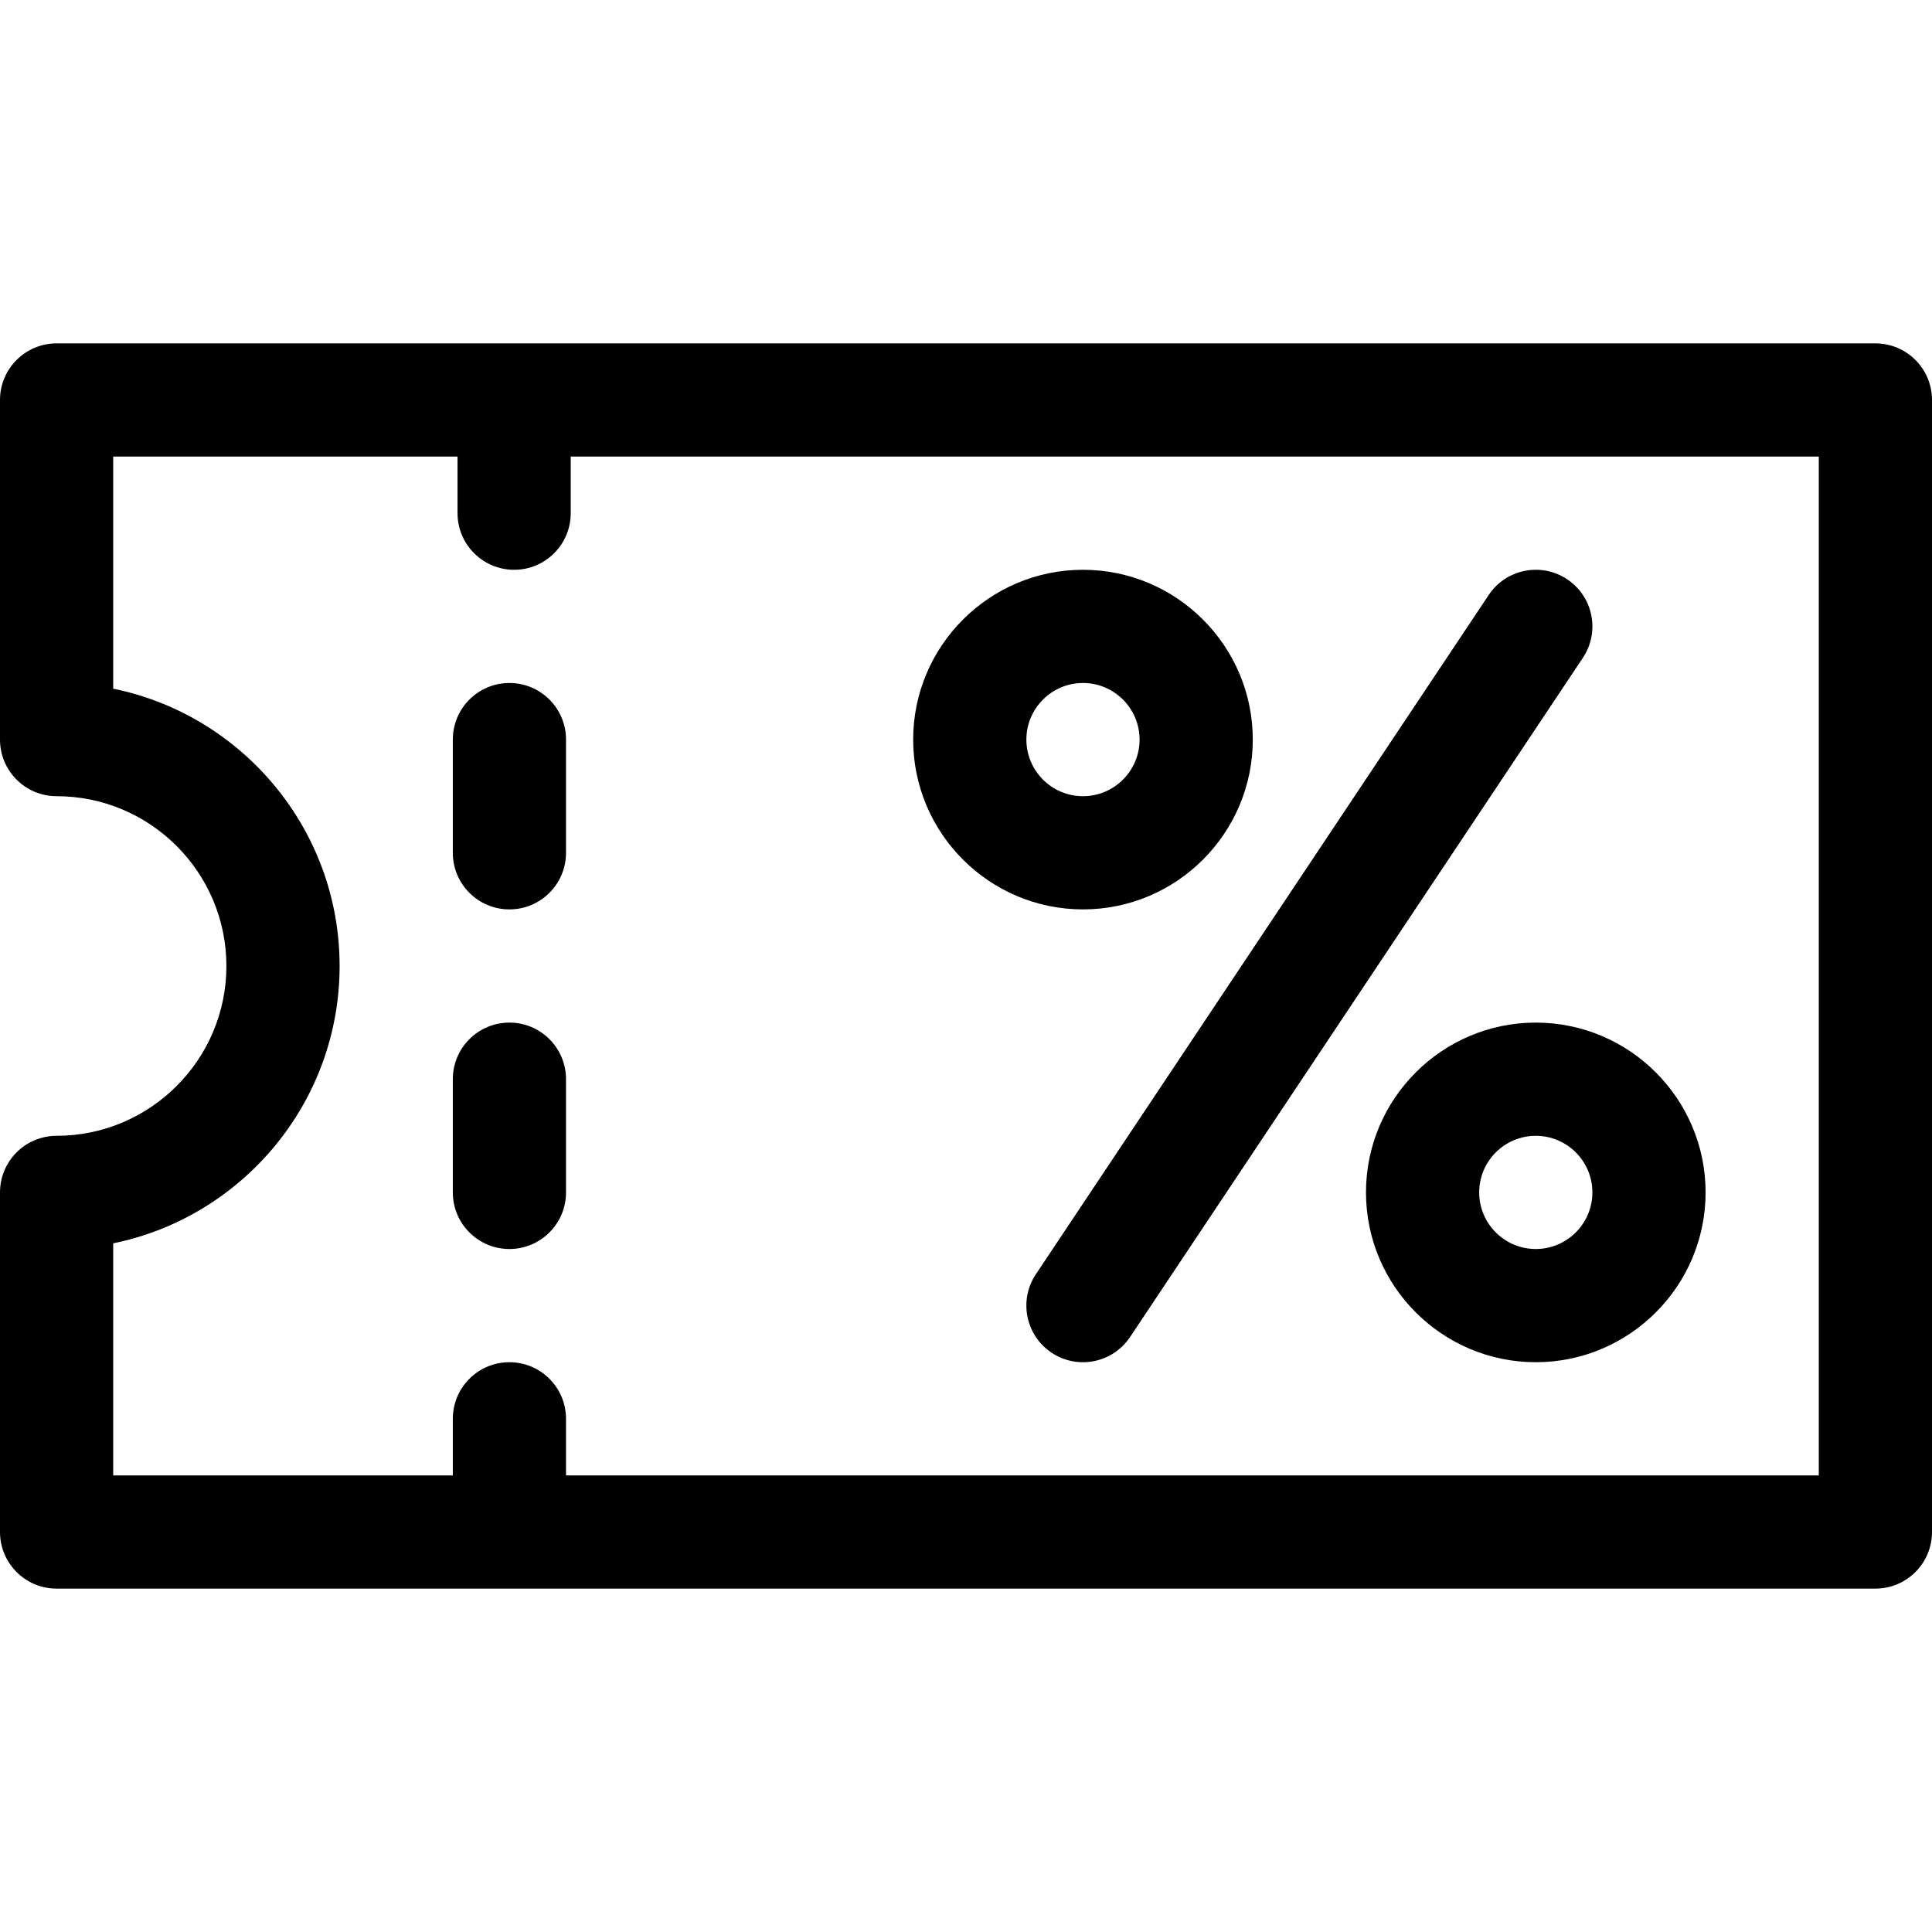
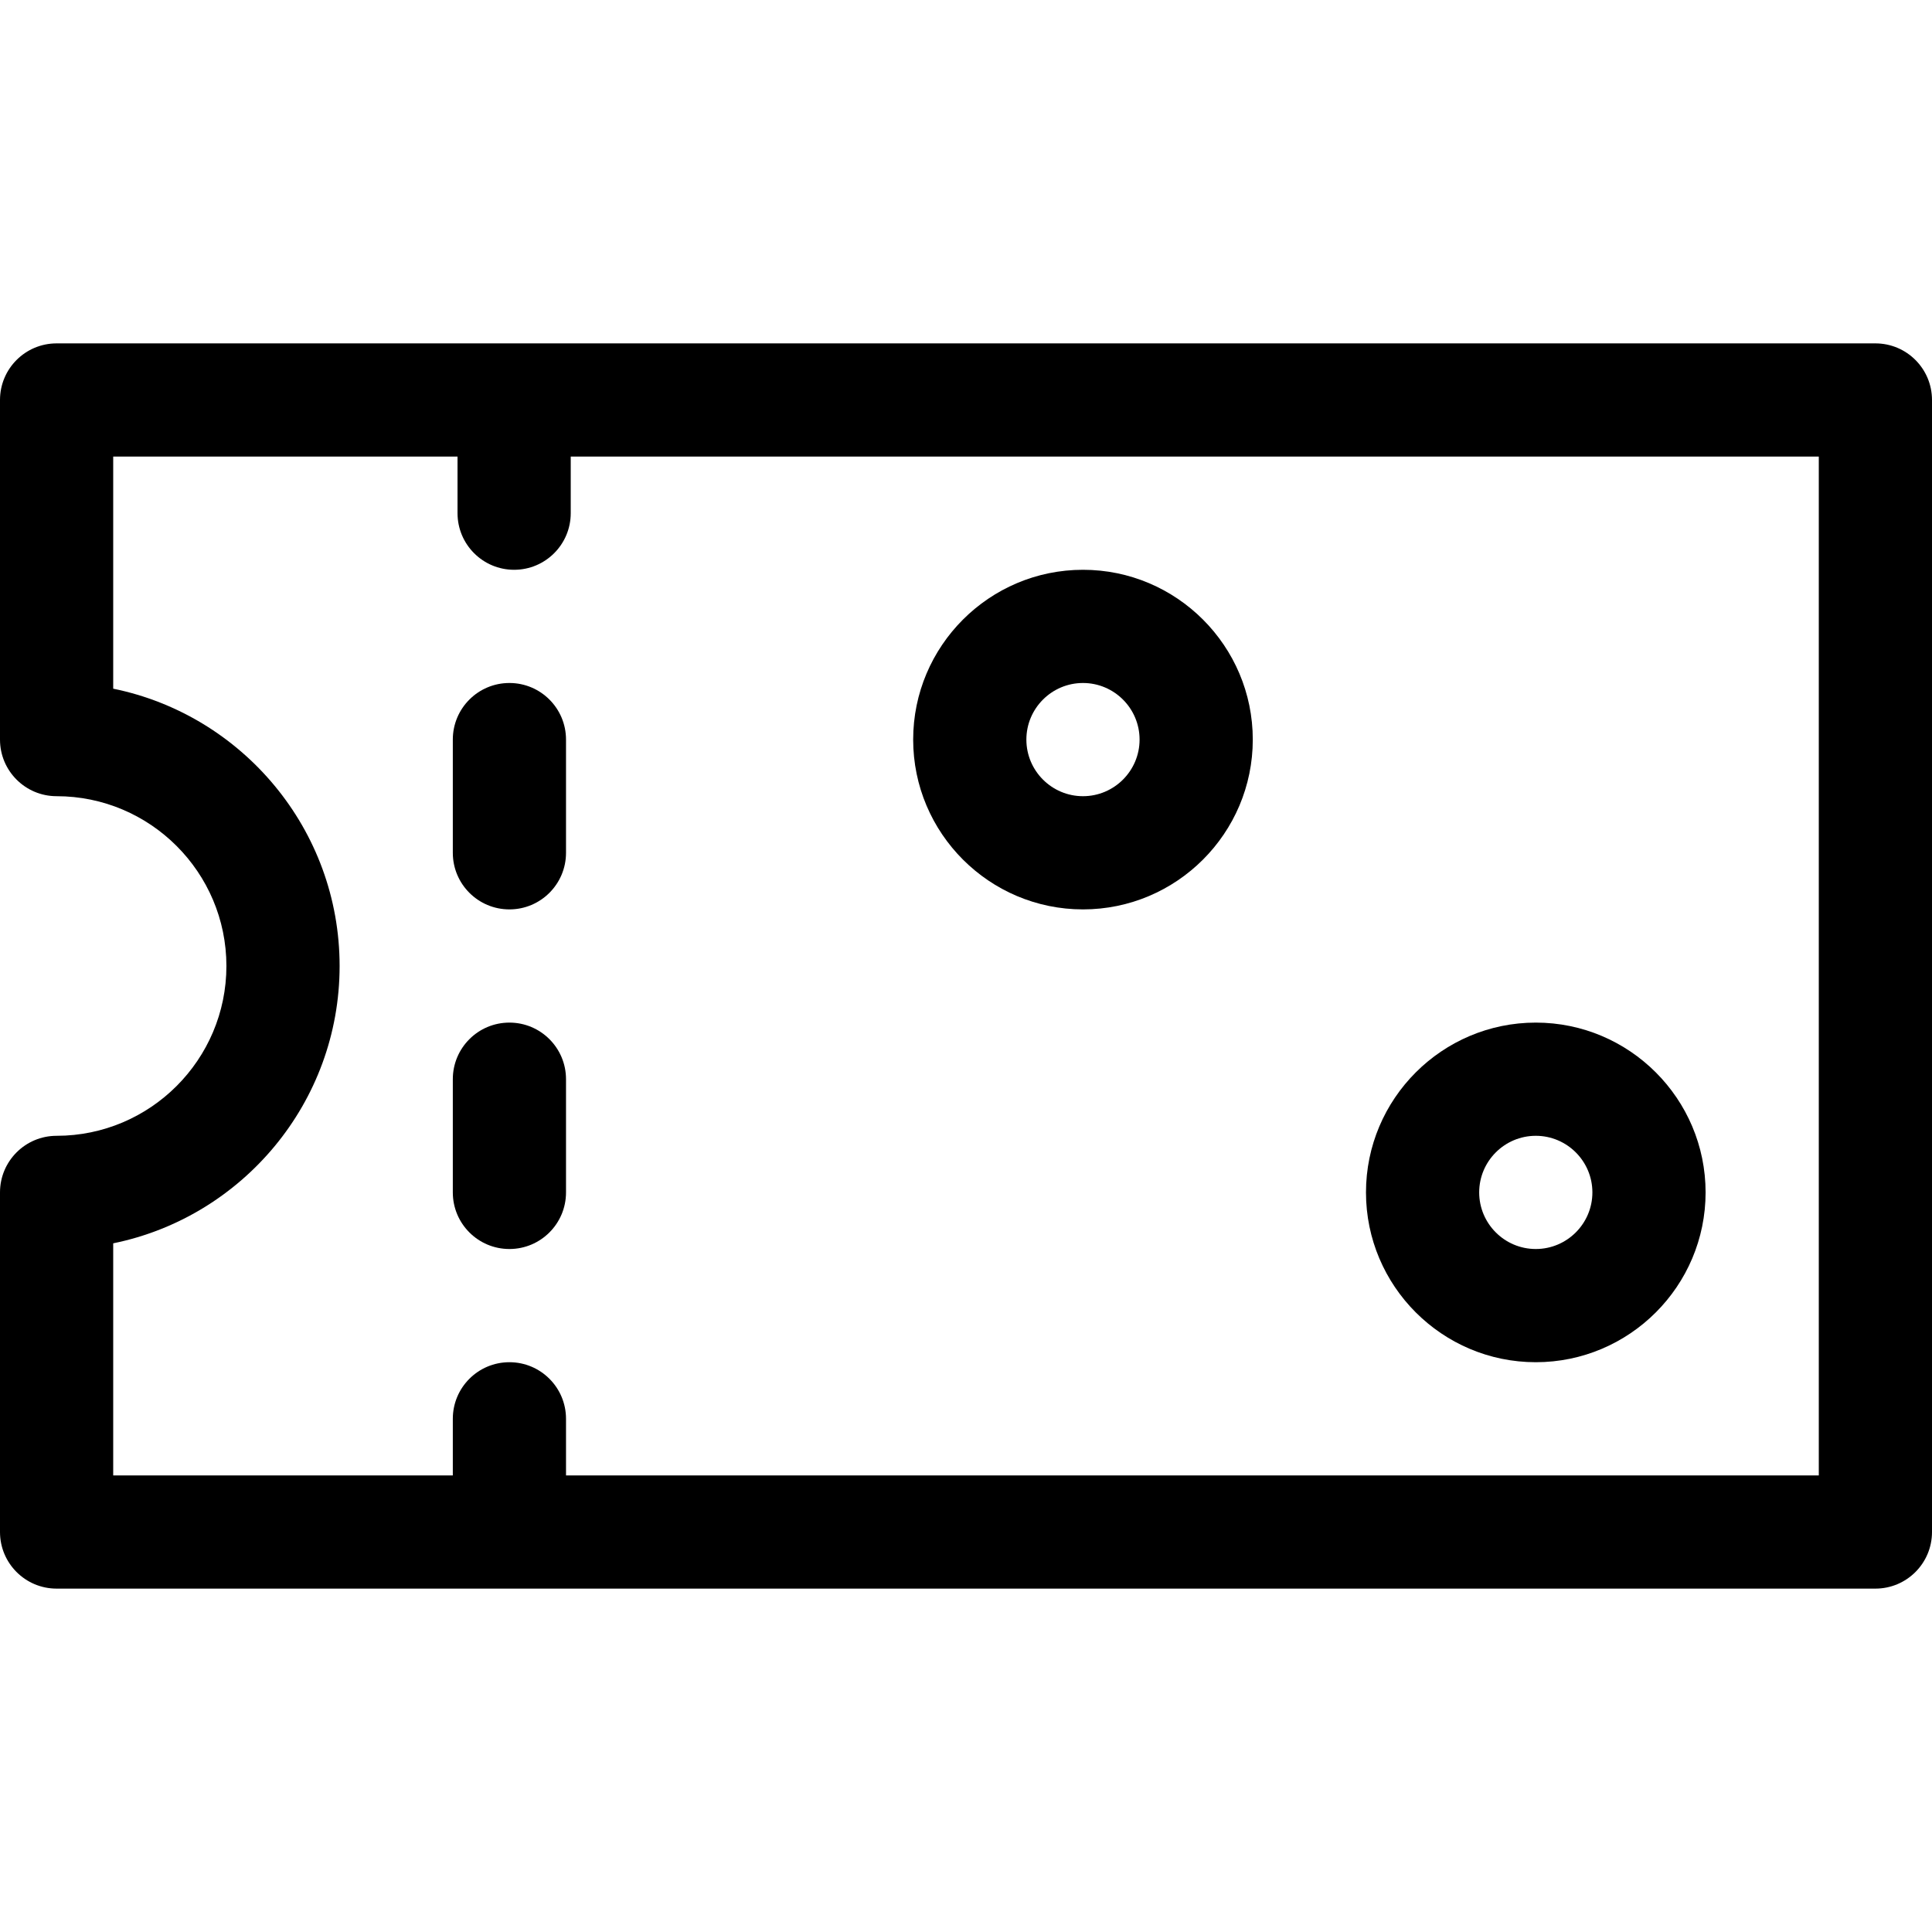
<svg xmlns="http://www.w3.org/2000/svg" version="1.1" id="Capa_1" x="0px" y="0px" viewBox="0 0 512 512" style="enable-background:new 0 0 512 512;" xml:space="preserve">
  <g>
    <g>
      <path d="M287,151c-24.813,0-45,20.187-45,45s20.187,45,45,45s45-20.187,45-45S311.813,151,287,151z M287,211    c-8.271,0-15-6.729-15-15s6.729-15,15-15s15,6.729,15,15S295.271,211,287,211z" />
    </g>
  </g>
  <g>
    <g>
      <path d="M407,271c-24.813,0-45,20.187-45,45s20.187,45,45,45s45-20.187,45-45S431.813,271,407,271z M407,331    c-8.271,0-15-6.729-15-15s6.729-15,15-15s15,6.729,15,15S415.271,331,407,331z" />
    </g>
  </g>
  <g>
    <g>
-       <path d="M415.32,153.519c-6.891-4.594-16.206-2.732-20.801,4.161l-120,180c-4.595,6.892-2.732,16.205,4.161,20.801    c6.892,4.594,16.205,2.733,20.801-4.161l120-180C424.076,167.427,422.213,158.114,415.32,153.519z" />
-     </g>
+       </g>
  </g>
  <g>
    <g>
      <path d="M497,91H15c-8.284,0-15,6.716-15,15v90c0,8.284,6.716,15,15,15c24.813,0,45,20.187,45,45s-20.187,45-45,45    c-8.284,0-15,6.716-15,15v90c0,8.284,6.716,15,15,15h482c8.284,0,15-6.716,15-15V106C512,97.716,505.284,91,497,91z M482,391H150    v-15c0-8.284-6.716-15-15-15s-15,6.716-15,15v15H30v-61.506c34.191-6.969,60-37.275,60-73.494c0-36.219-25.809-66.524-60-73.493    V121h91.25v15c0,8.284,6.716,15,15,15s15-6.716,15-15v-15H482V391z" />
    </g>
  </g>
  <g>
    <g>
      <path d="M135,271c-8.284,0-15,6.716-15,15v30c0,8.284,6.716,15,15,15s15-6.716,15-15v-30C150,277.716,143.284,271,135,271z" />
    </g>
  </g>
  <g>
    <g>
      <path d="M135,181c-8.284,0-15,6.716-15,15v30c0,8.284,6.716,15,15,15s15-6.716,15-15v-30C150,187.716,143.284,181,135,181z" />
    </g>
  </g>
  <g>
</g>
  <g>
</g>
  <g>
</g>
  <g>
</g>
  <g>
</g>
  <g>
</g>
  <g>
</g>
  <g>
</g>
  <g>
</g>
  <g>
</g>
  <g>
</g>
  <g>
</g>
  <g>
</g>
  <g>
</g>
  <g>
</g>
</svg>